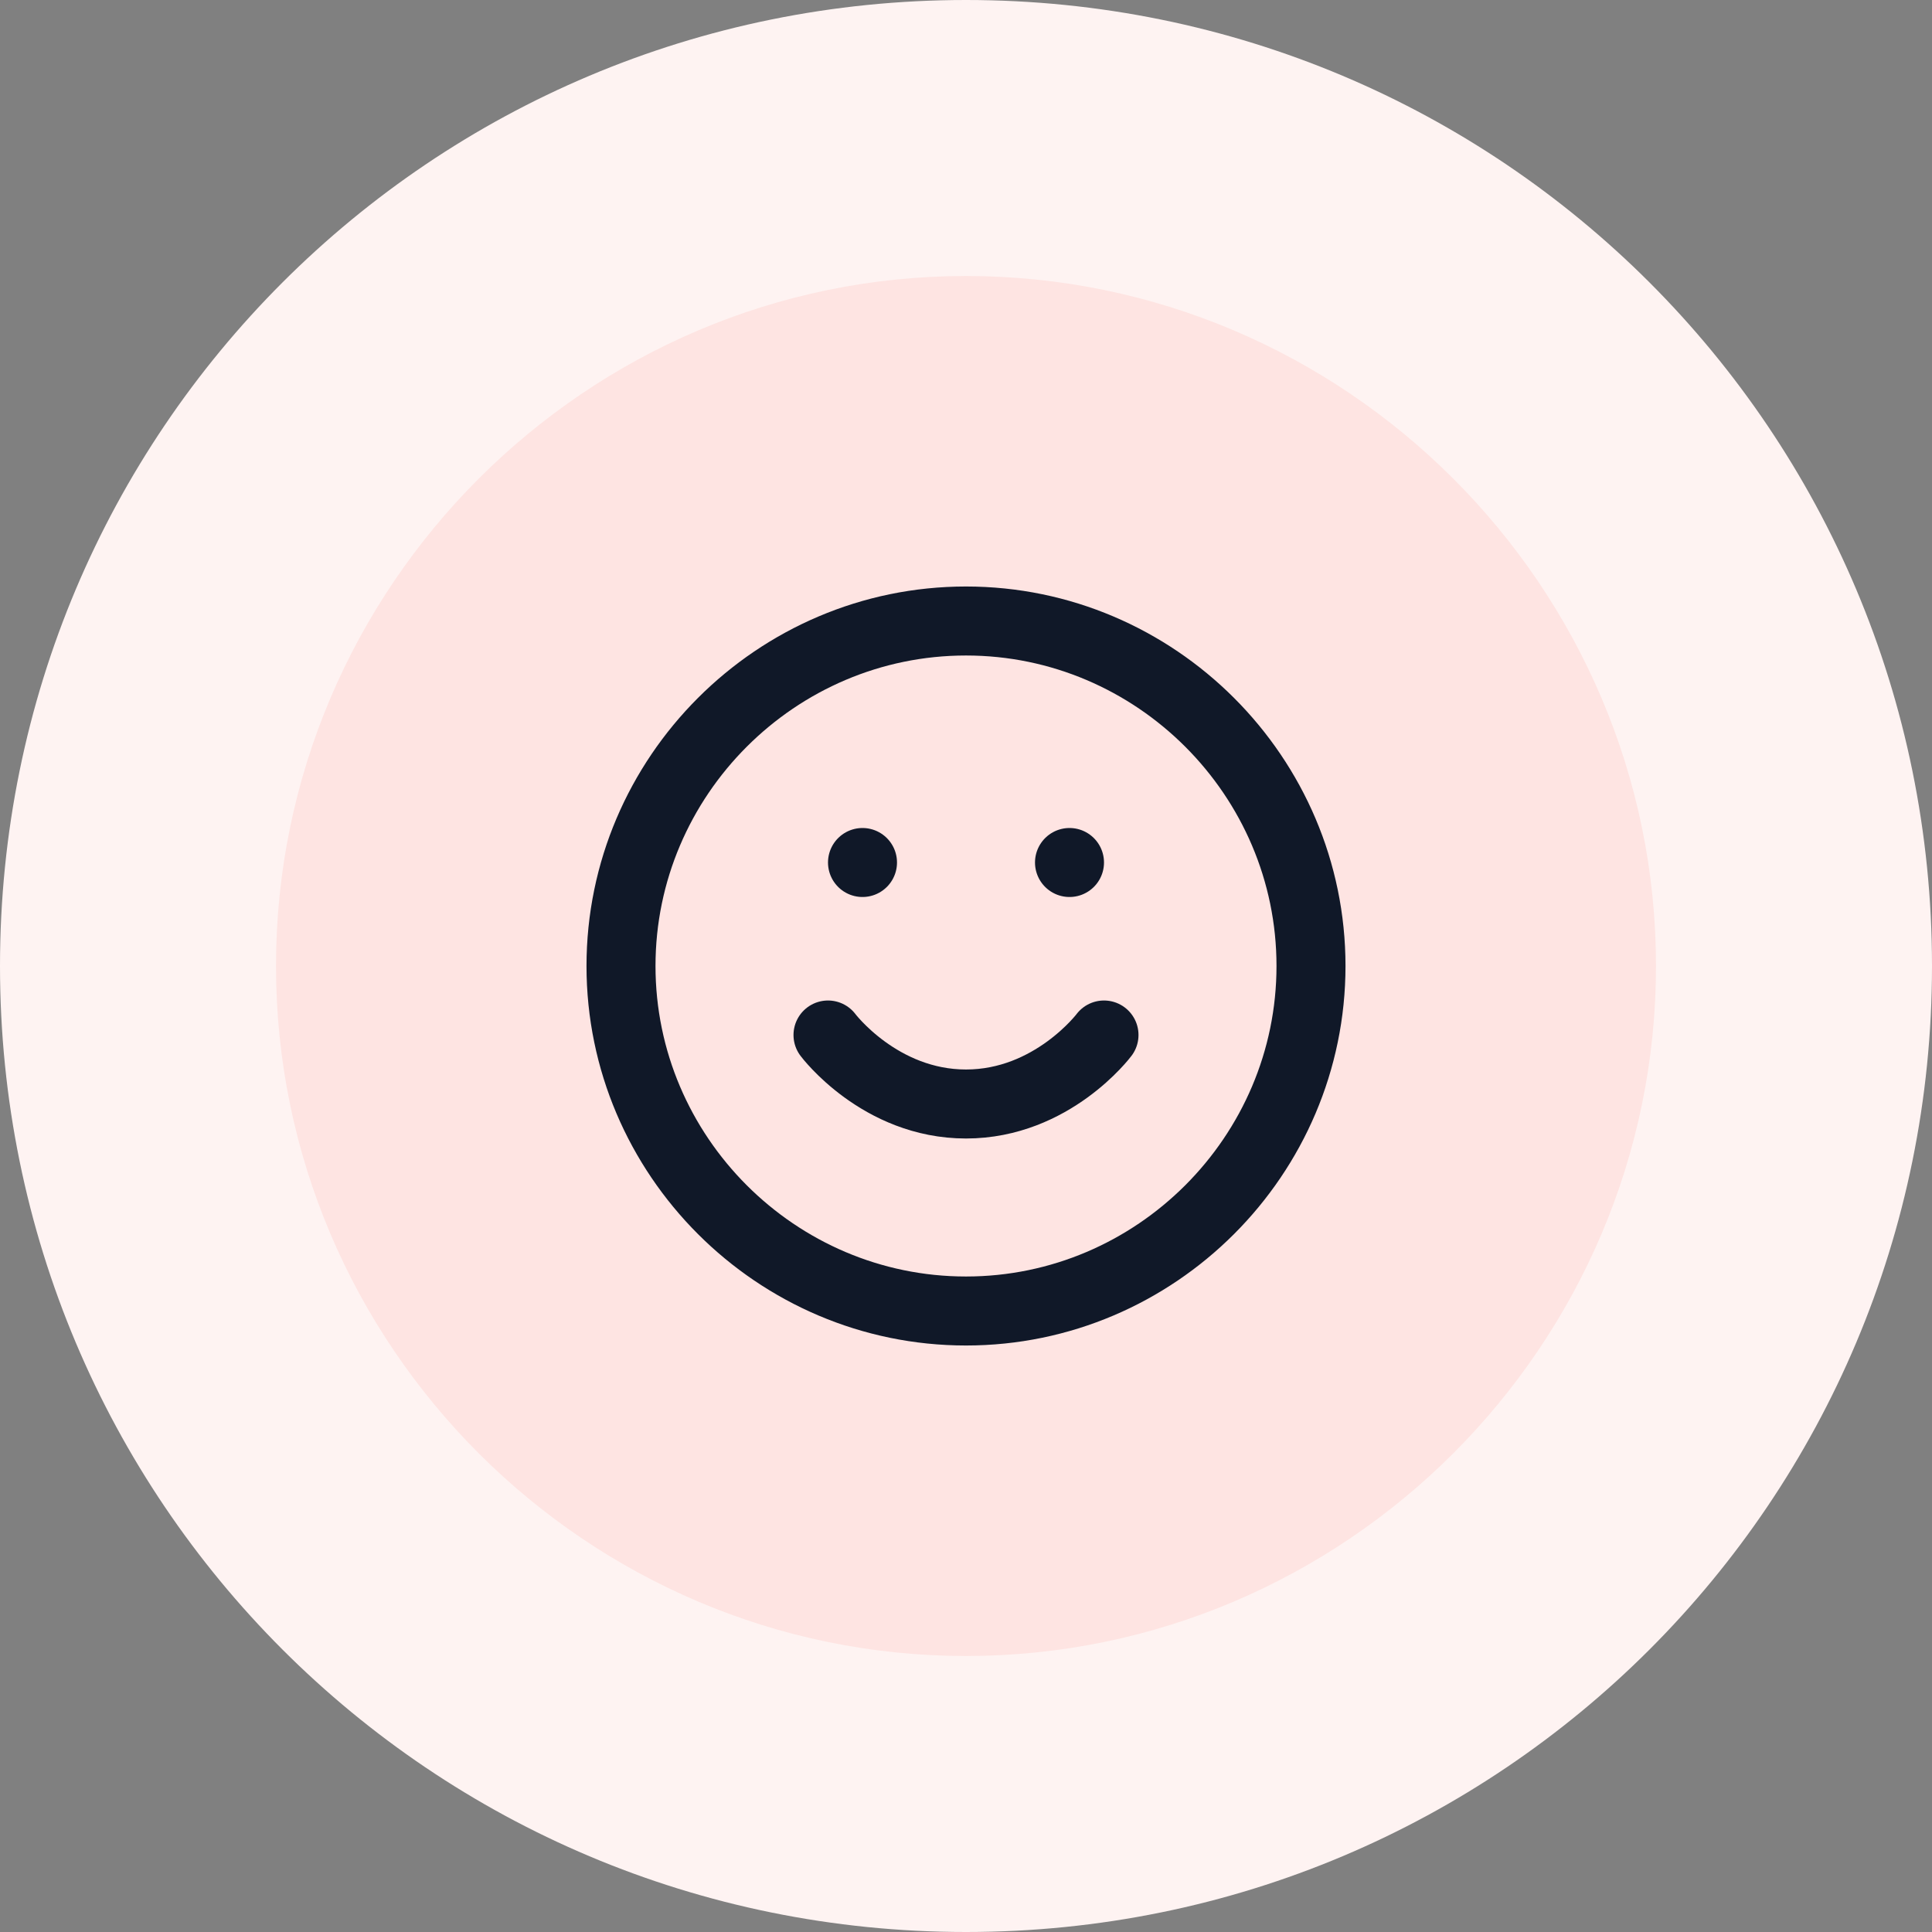
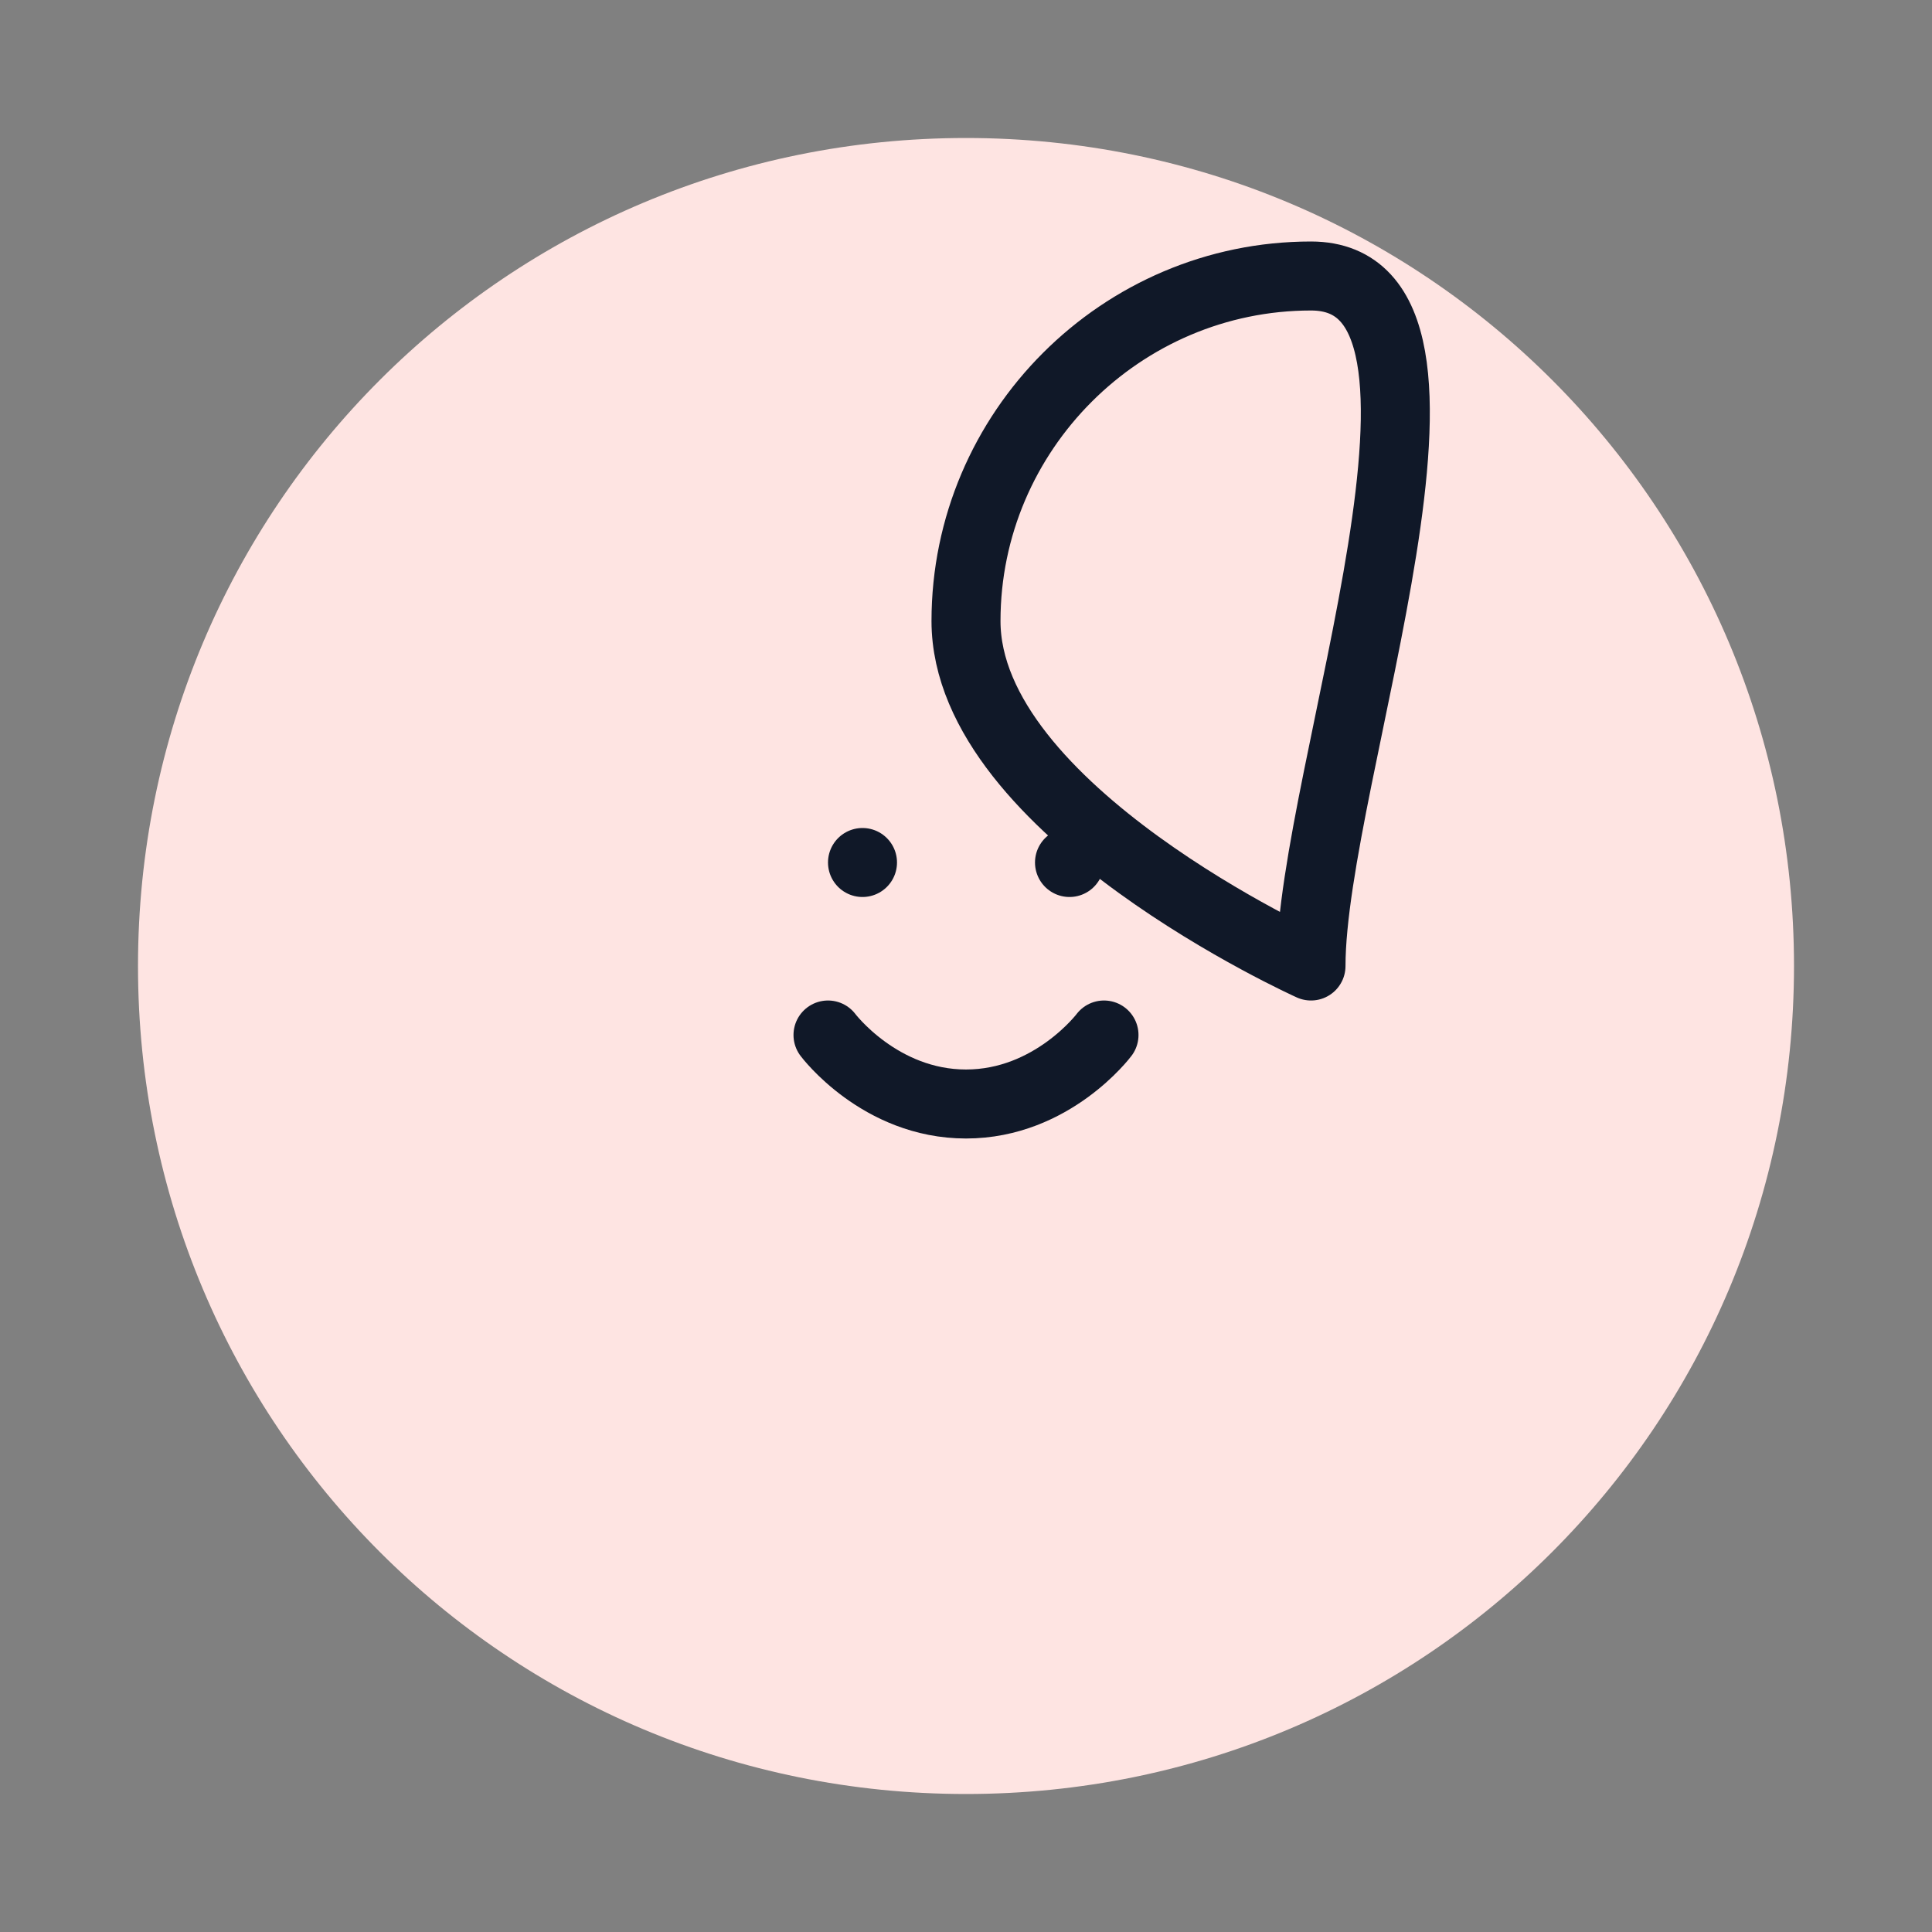
<svg xmlns="http://www.w3.org/2000/svg" version="1.1" id="Layer_1" x="0px" y="0px" viewBox="0 0 56 56" style="enable-background:new 0 0 56 56;" xml:space="preserve">
  <rect x="0" y="0" width="56" height="56" fill="#808080" stroke="none" />
  <style type="text/css">
	.st0{fill:#FEE4E2;}
	.st1{fill:none;stroke:#101828;stroke-width:2;stroke-linecap:round;stroke-linejoin:round;}
	.st2{fill:#FEF3F2;}
</style>
  <path class="st0" d="M4,28C4,14.7,14.7,4,28,4s24,10.7,24,24S41.3,52,28,52S4,41.3,4,28z" />
-   <path class="st1" d="M24,30c0,0,1.5,2,4,2s4-2,4-2 M25,25L25,25 M31,25L31,25 M38,28c0,5.5-4.5,10-10,10s-10-4.5-10-10s4.5-10,10-10  S38,22.5,38,28z" />
-   <path class="st2" d="M28,48C17,48,8,39,8,28H0c0,15.5,12.5,28,28,28V48z M48,28c0,11-9,20-20,20v8c15.5,0,28-12.5,28-28H48z M28,8  c11,0,20,9,20,20h8C56,12.5,43.5,0,28,0V8z M28,0C12.5,0,0,12.5,0,28h8C8,17,17,8,28,8V0z" />
+   <path class="st1" d="M24,30c0,0,1.5,2,4,2s4-2,4-2 M25,25L25,25 M31,25L31,25 M38,28s-10-4.5-10-10s4.5-10,10-10  S38,22.5,38,28z" />
</svg>